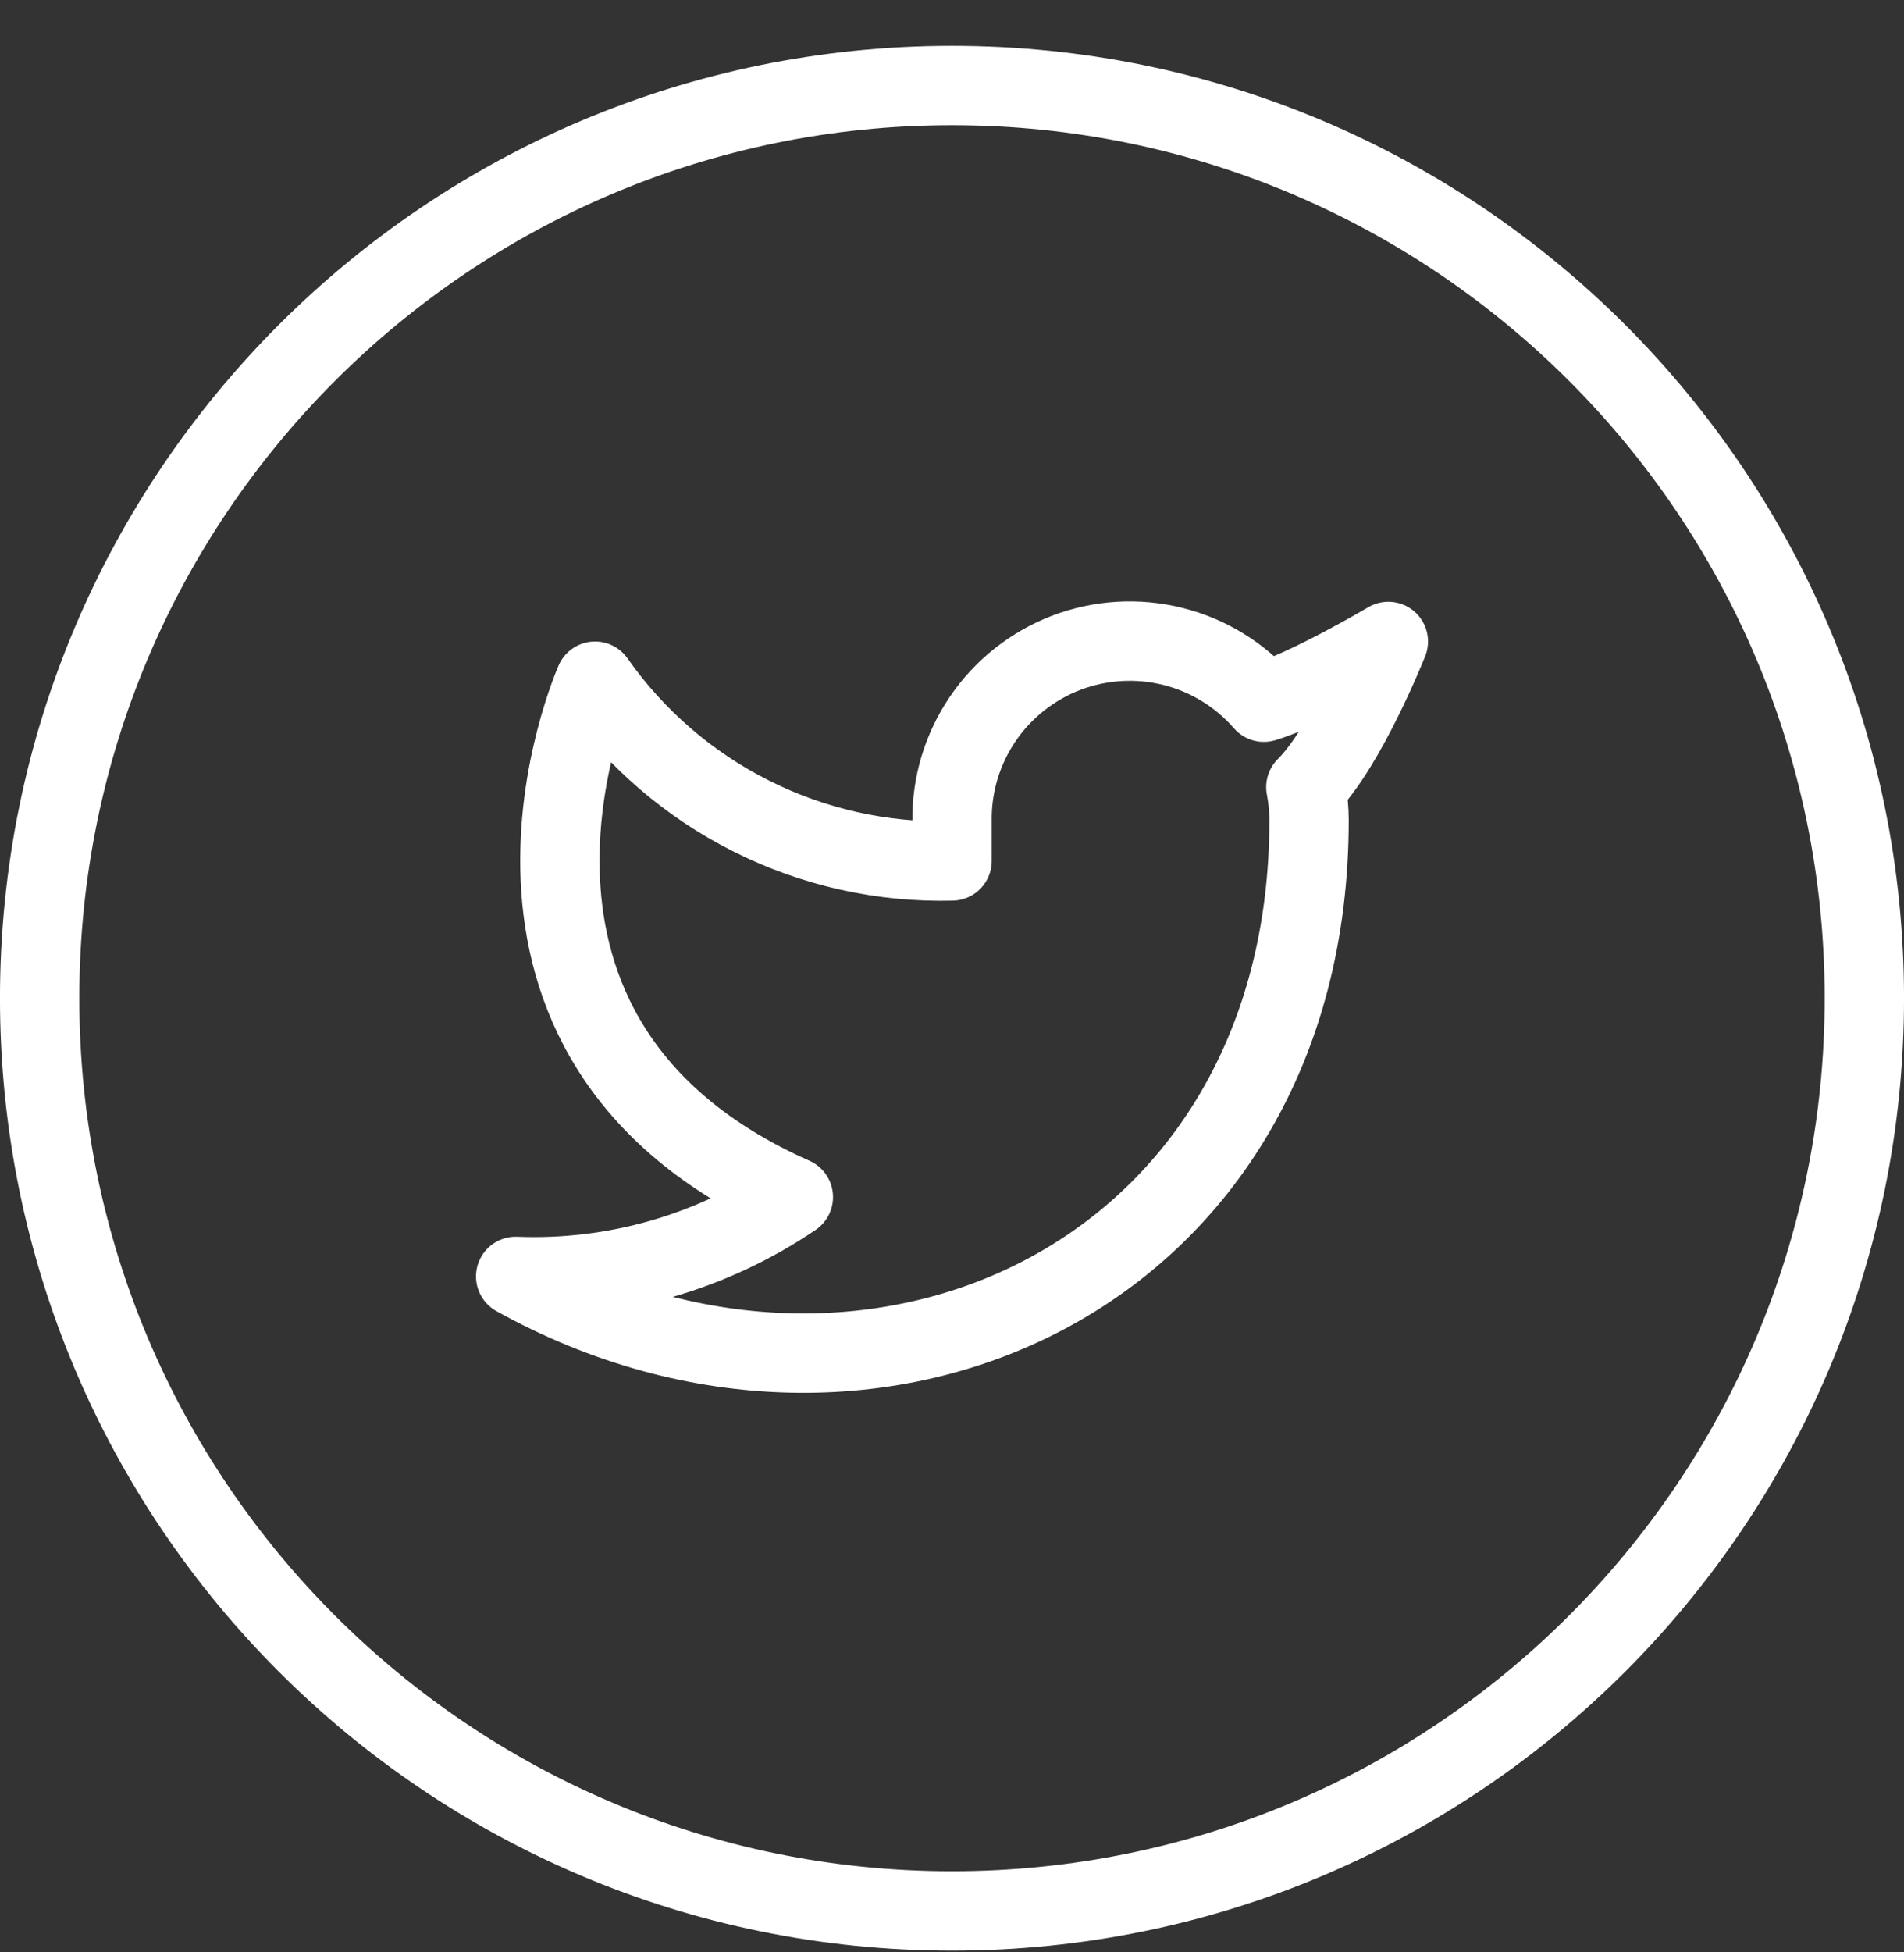
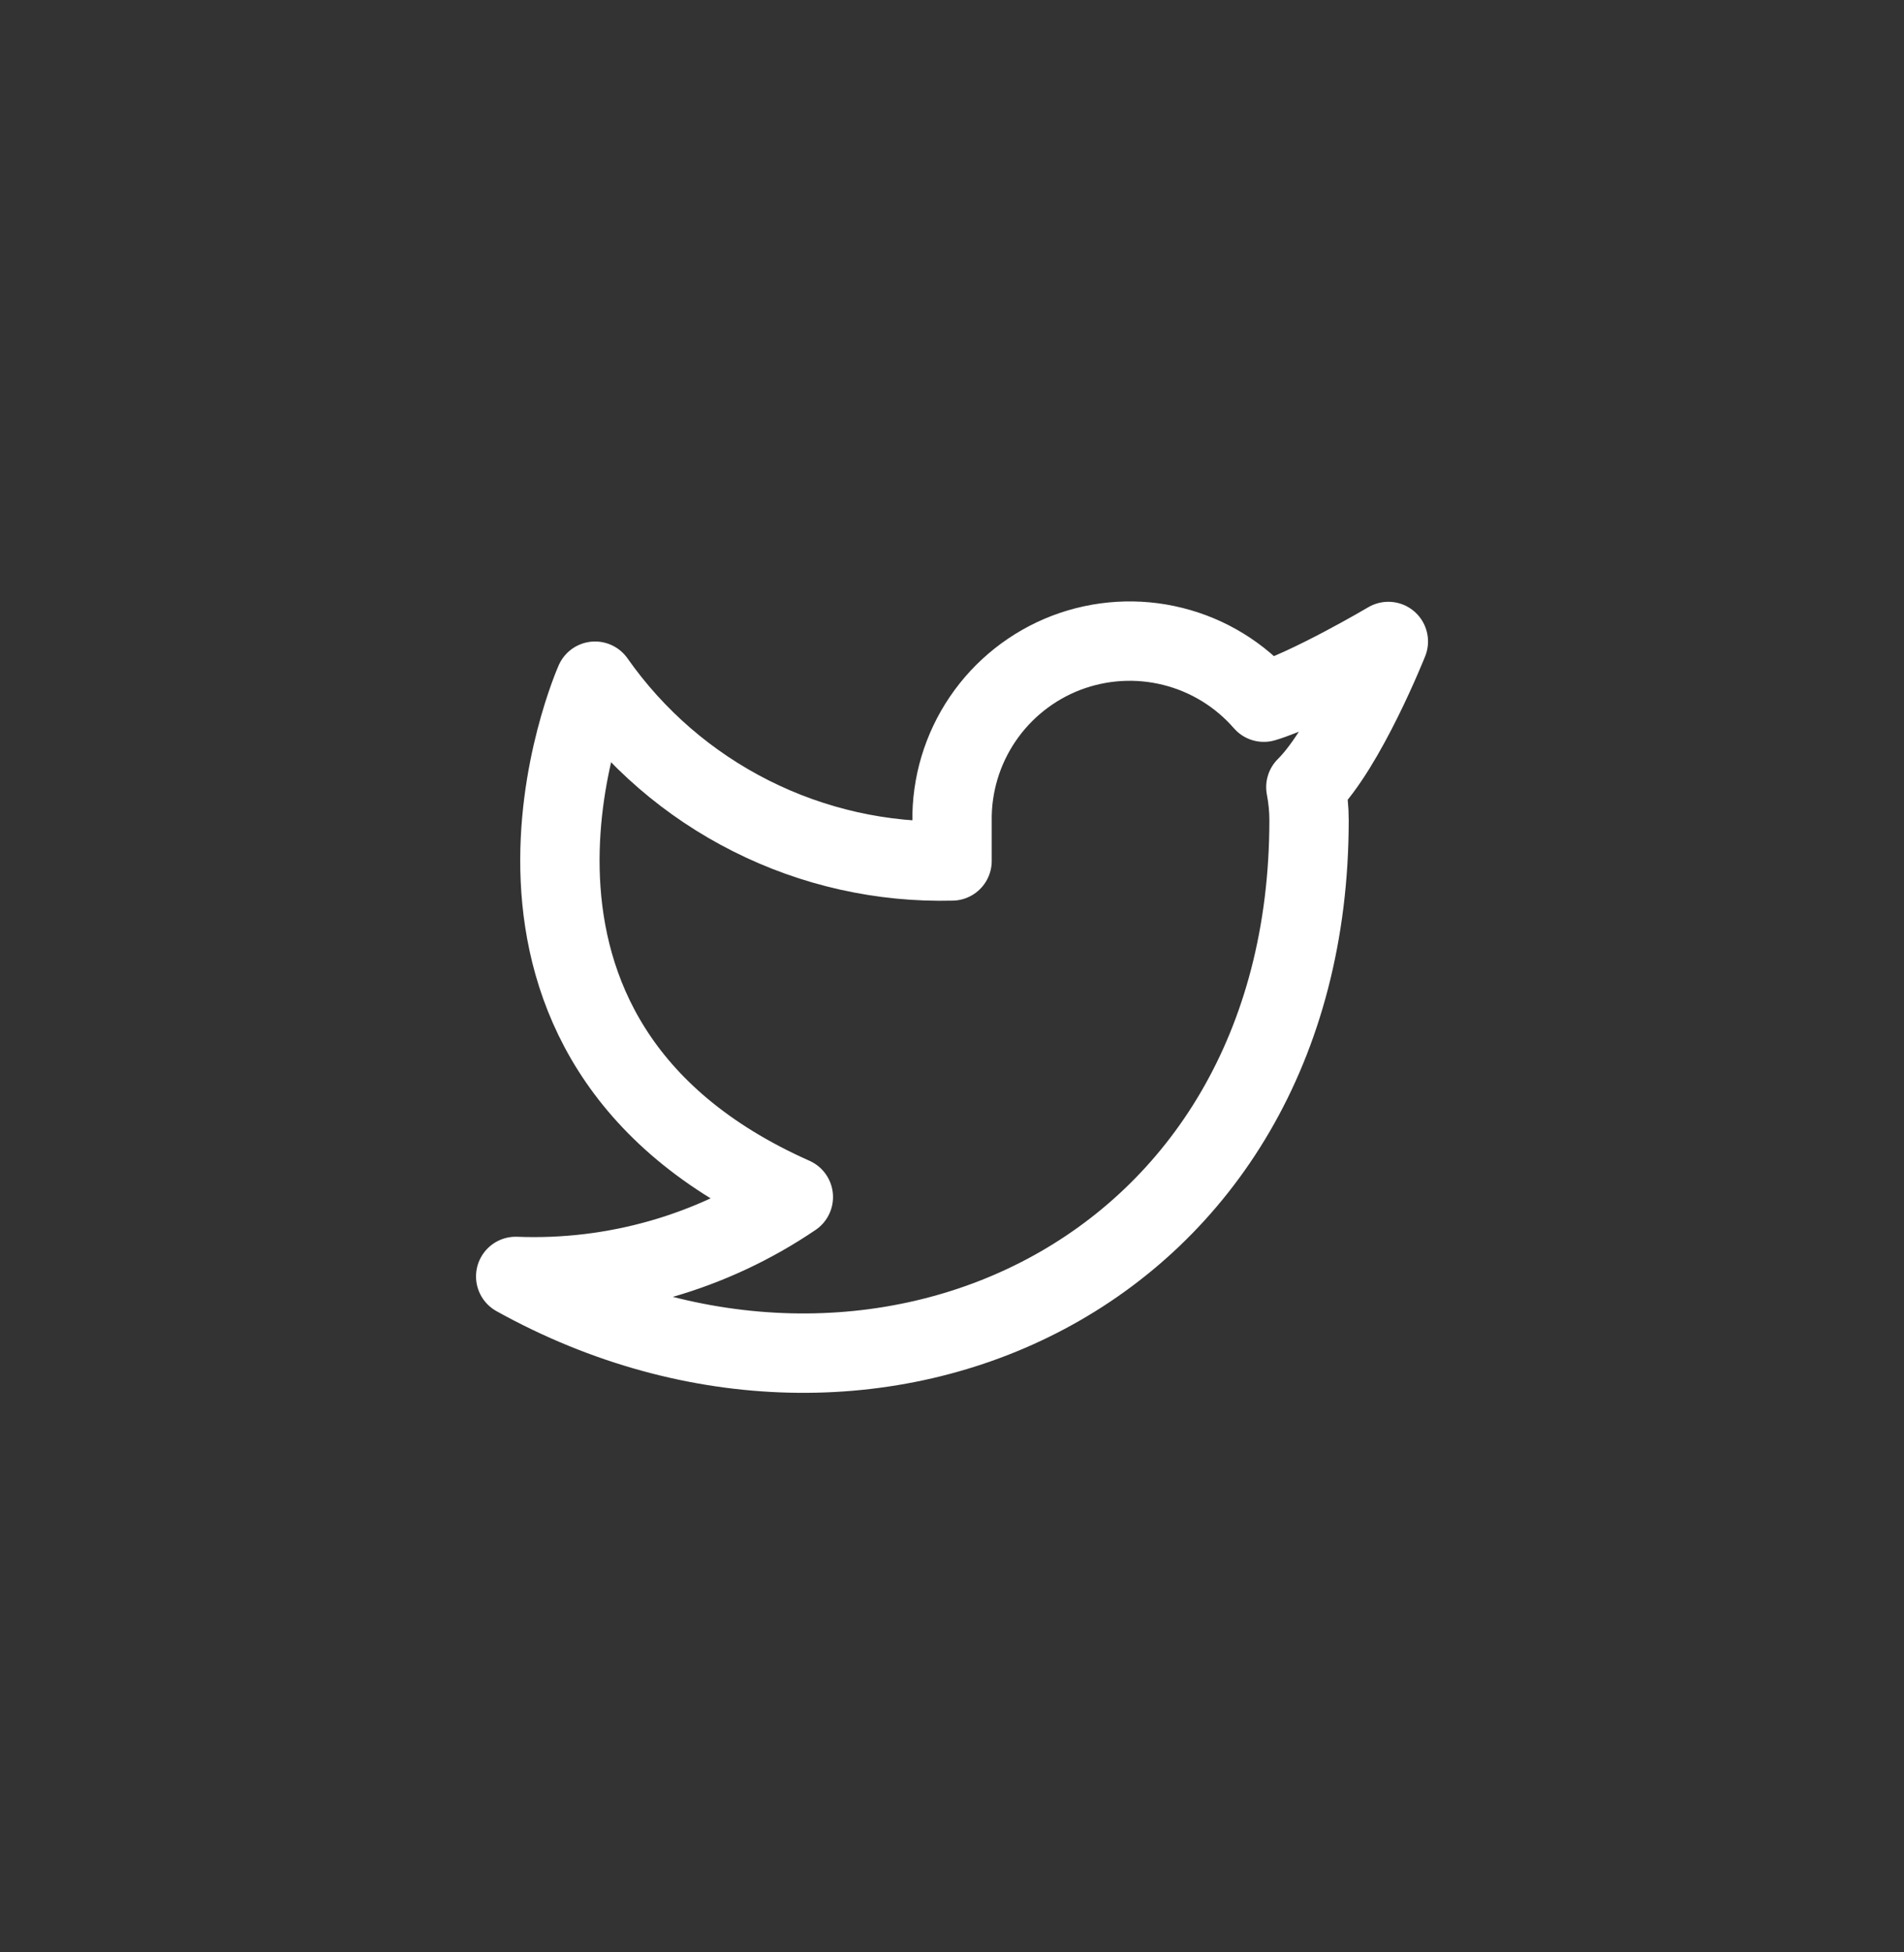
<svg xmlns="http://www.w3.org/2000/svg" width="40" height="41" viewBox="0 0 40 41" fill="none">
  <rect x="0" y="0" width="40" height="41" fill="#333333" stroke="none" />
-   <path d="M20 1.796C30.585 1.796 39.167 10.377 39.167 20.963C39.167 31.548 30.585 40.13 20 40.13C9.415 40.13 0.833 31.548 0.833 20.963C0.833 10.377 9.415 1.796 20 1.796Z" stroke="white" stroke-width="1.667" />
  <path d="M29.167 13.471C29.167 13.471 27.486 14.465 26.551 14.746C26.049 14.169 25.382 13.76 24.64 13.575C23.898 13.389 23.117 13.436 22.402 13.708C21.688 13.981 21.074 14.467 20.645 15.099C20.215 15.732 19.99 16.482 20.001 17.246V18.08C18.536 18.118 17.085 17.793 15.777 17.134C14.468 16.476 13.343 15.504 12.501 14.305C12.501 14.305 9.167 21.805 16.667 25.138C14.951 26.303 12.907 26.887 10.834 26.805C18.334 30.971 27.501 26.805 27.501 17.221C27.501 16.99 27.477 16.758 27.434 16.53C28.284 15.691 29.167 13.471 29.167 13.471Z" stroke="white" stroke-width="1.667" stroke-linecap="round" stroke-linejoin="round" />
</svg>